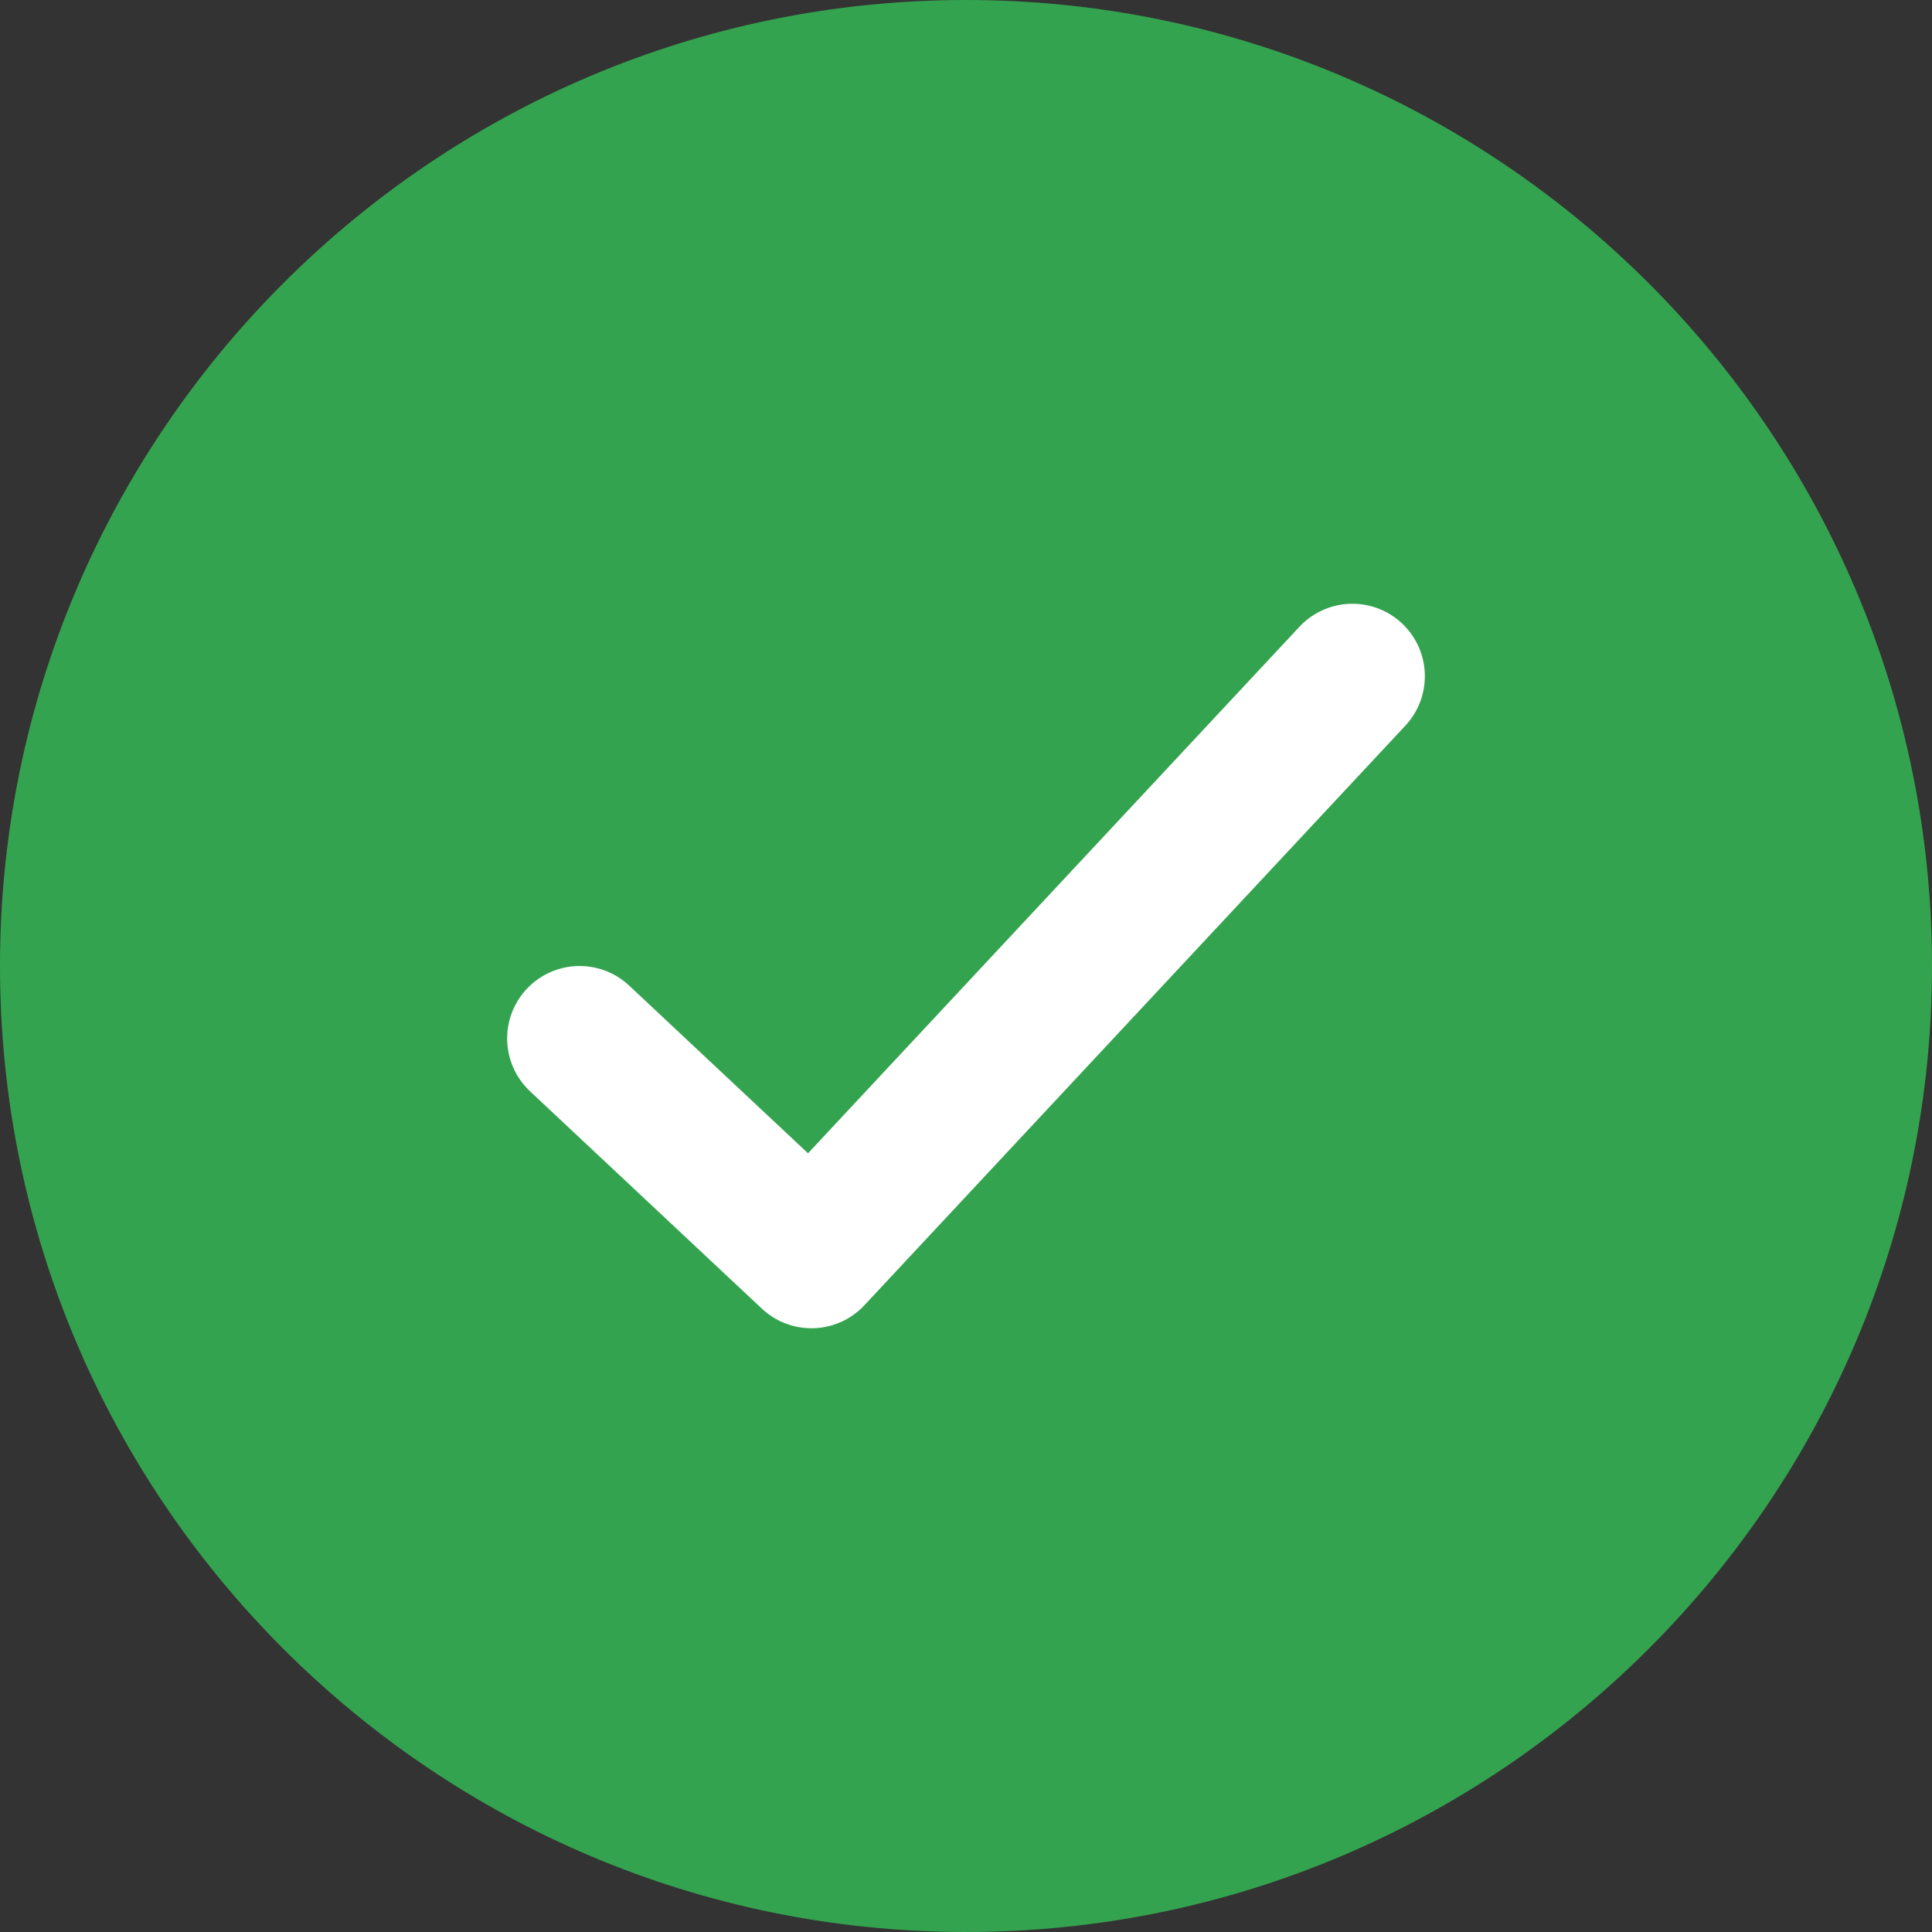
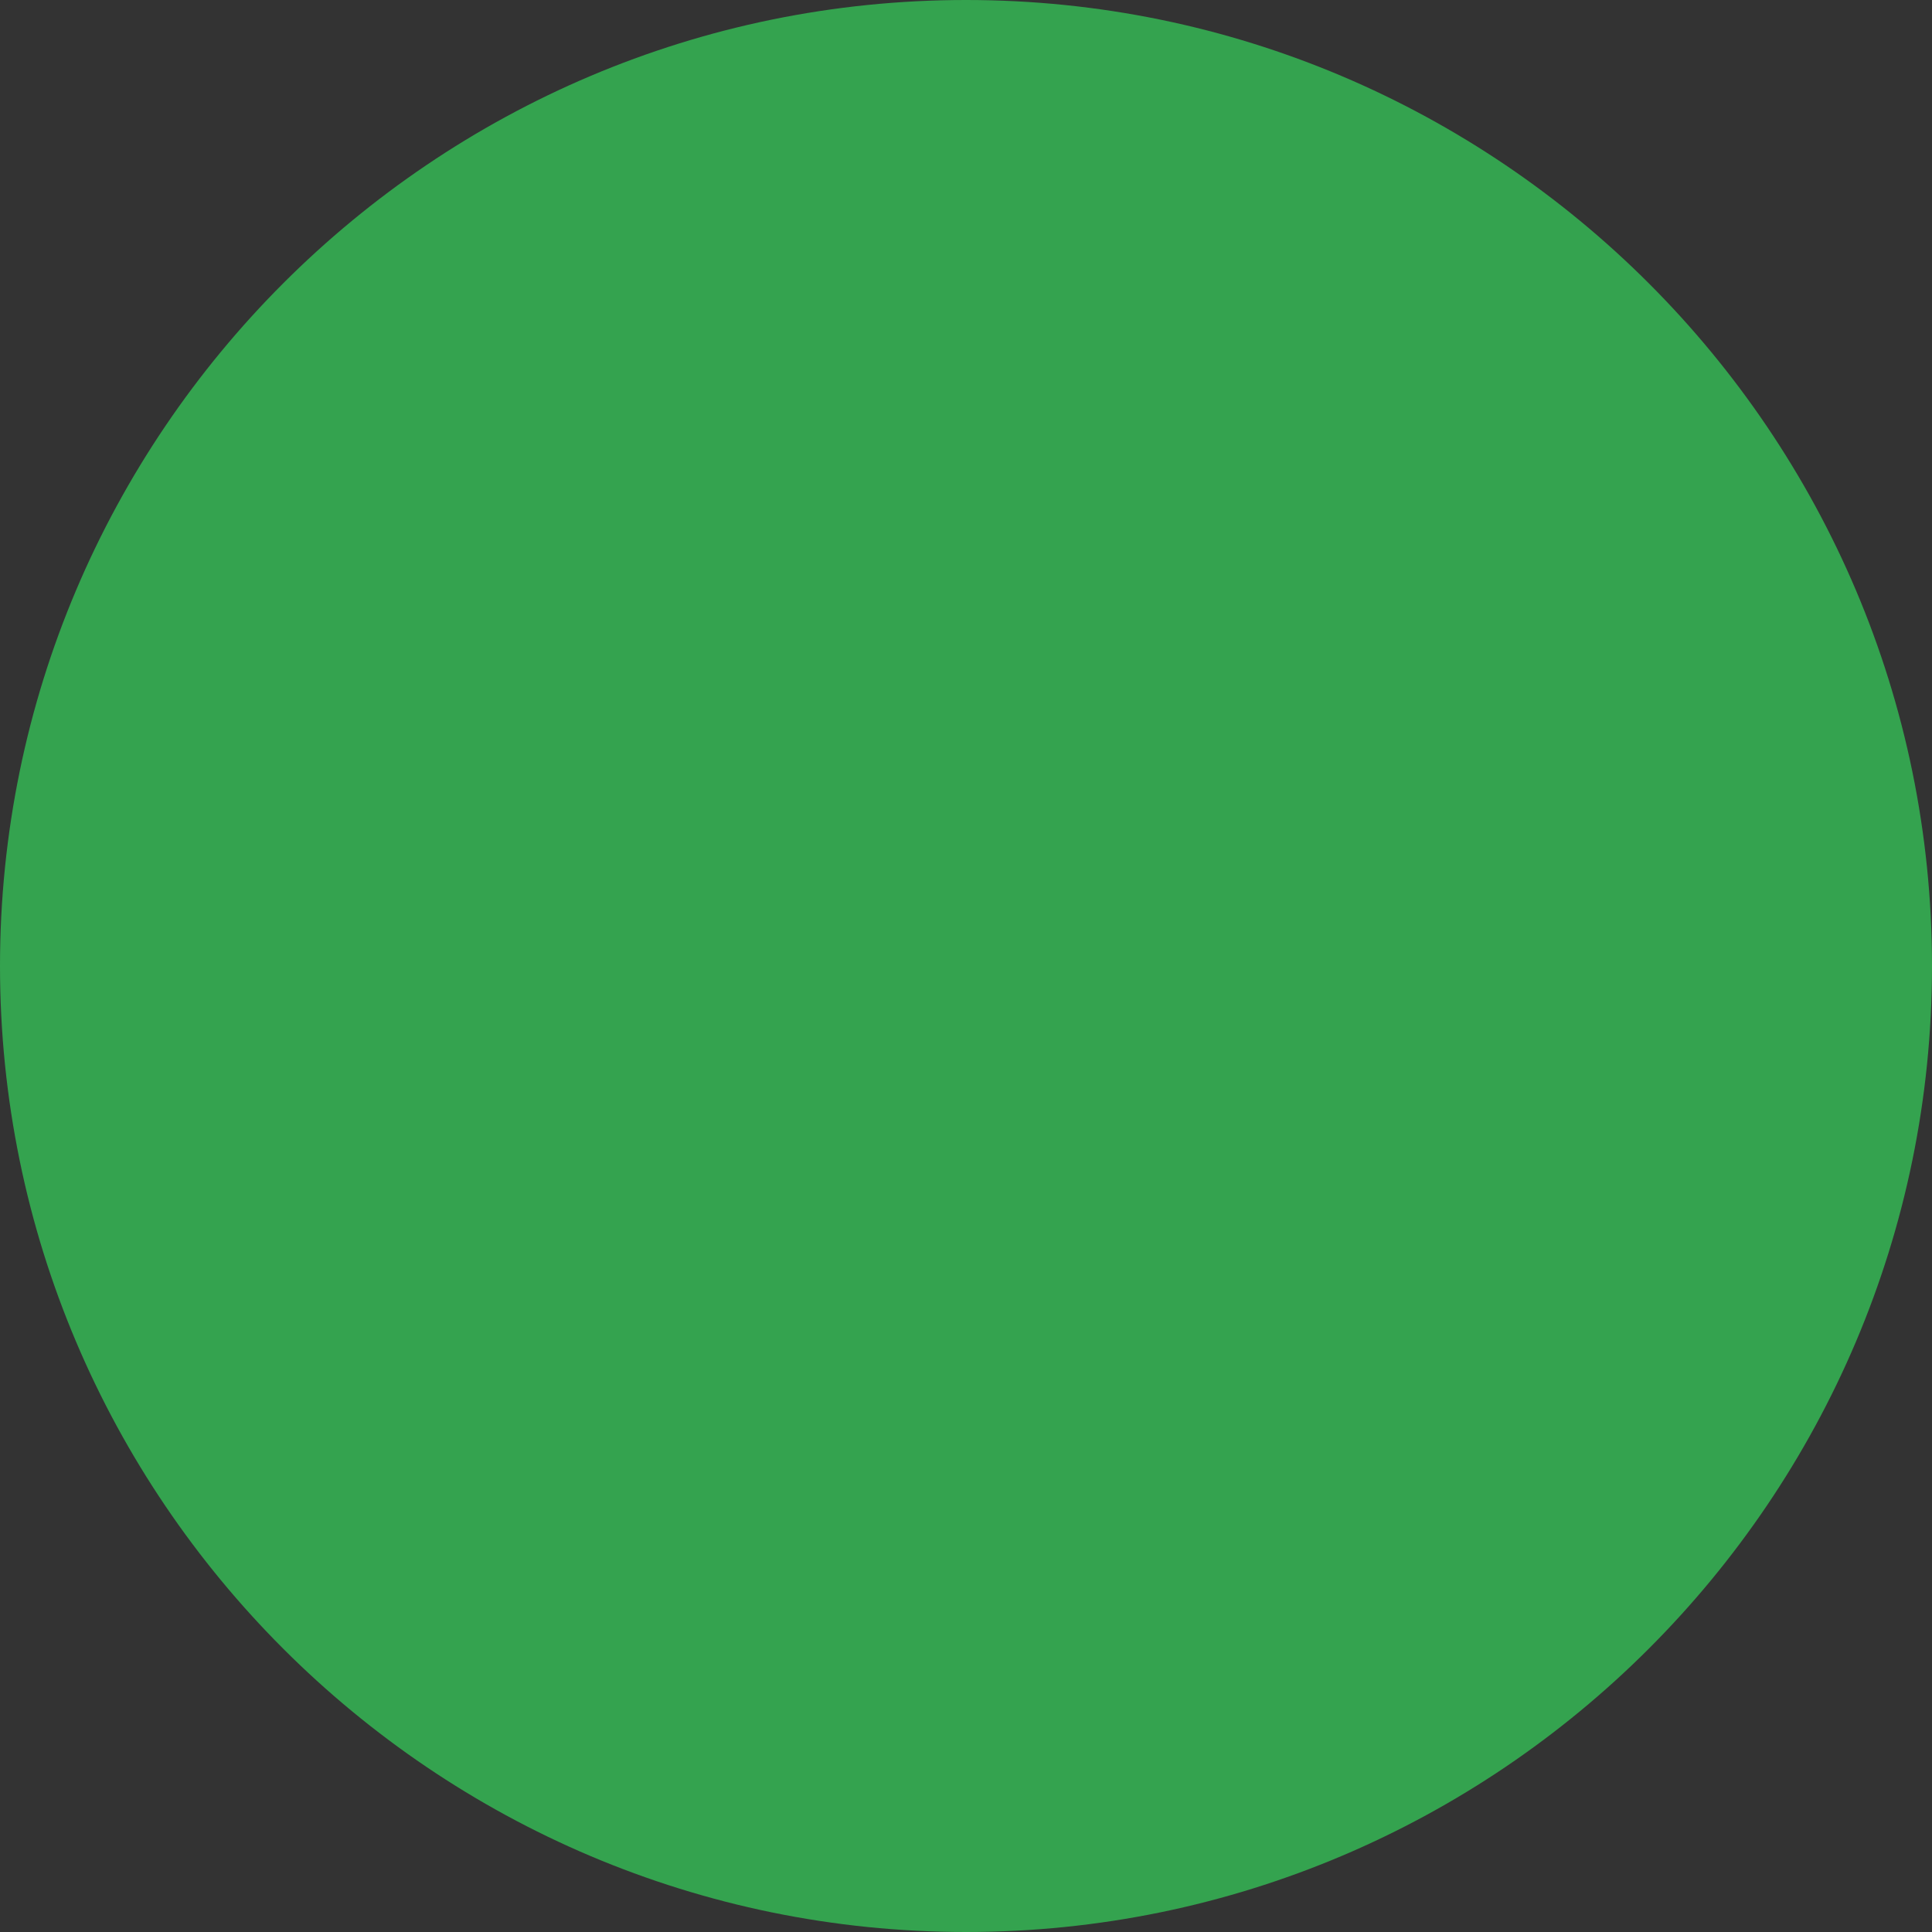
<svg xmlns="http://www.w3.org/2000/svg" width="20" height="20" viewBox="0 0 20 20" fill="none">
  <rect x="0" y="0" width="20" height="20" fill="#333333" stroke="none" />
  <path fill-rule="evenodd" clip-rule="evenodd" d="M0 10C0 4.486 4.486 0 10 0C15.514 0 20 4.486 20 10C20 15.514 15.514 20 10 20C4.486 20 0 15.514 0 10Z" fill="#34A34F" />
-   <path d="M14 7L8.4 13L6 10.75" stroke="white" stroke-width="1.5" stroke-linecap="round" stroke-linejoin="round" />
</svg>